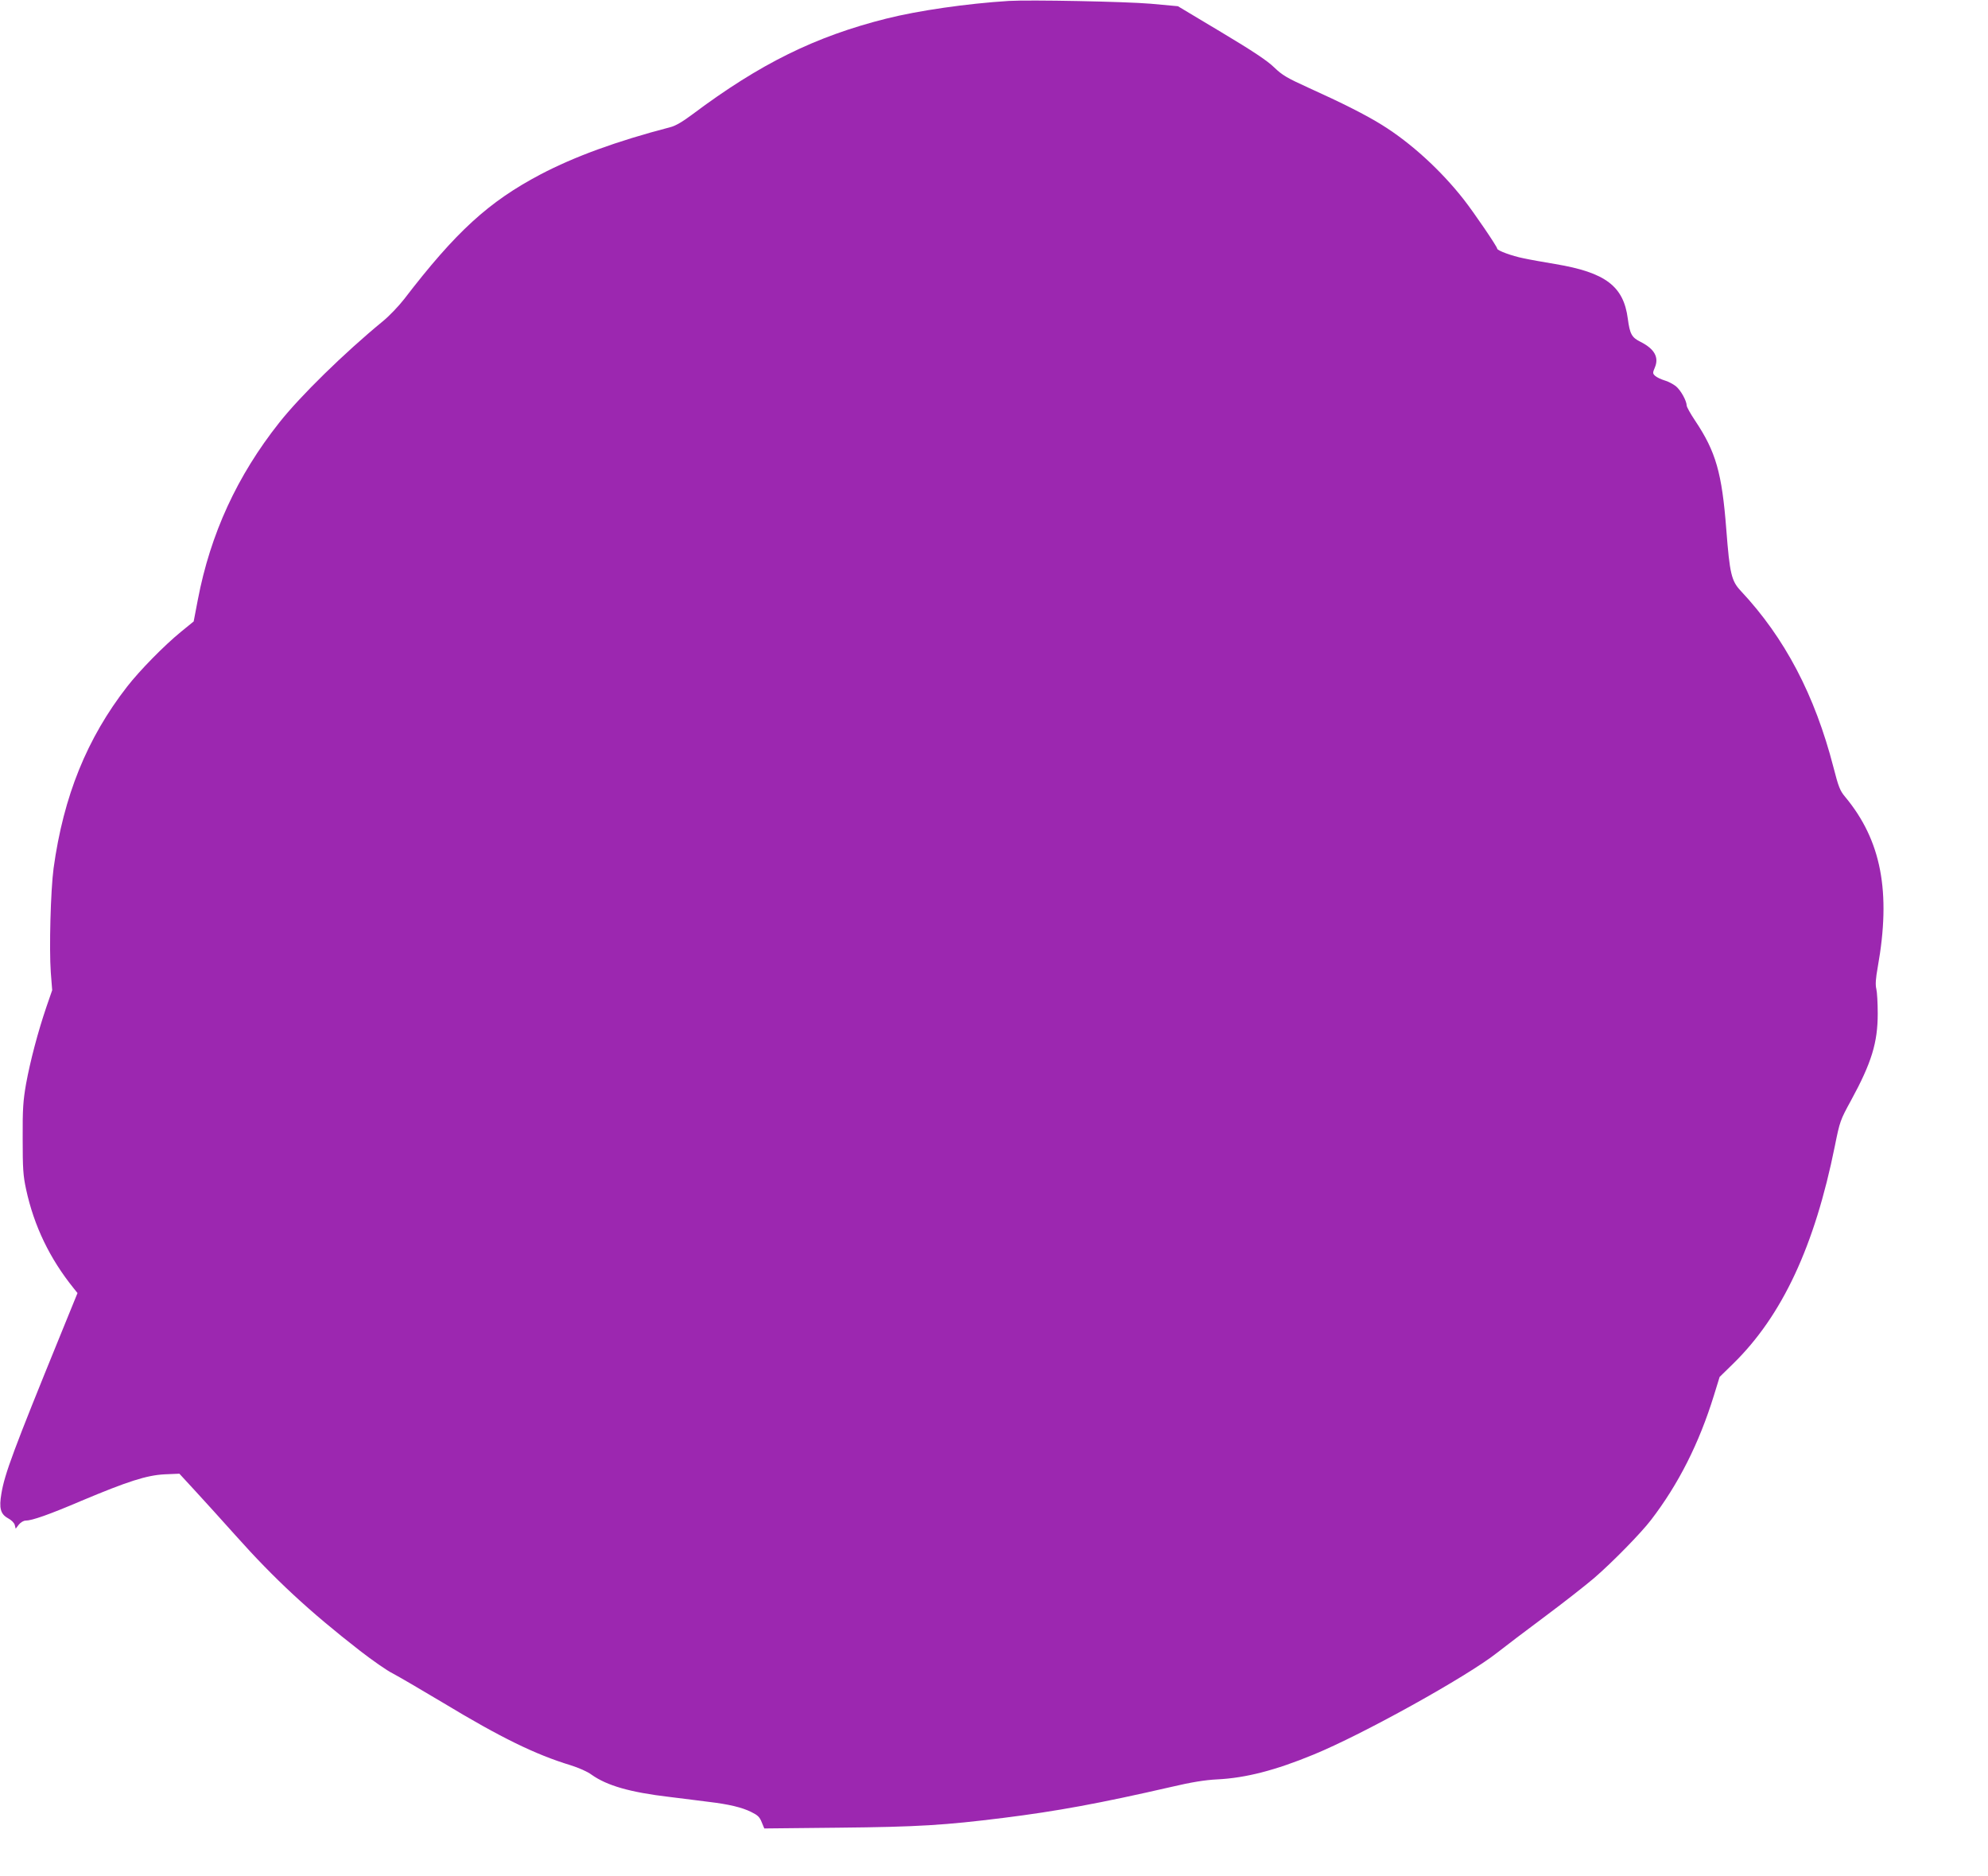
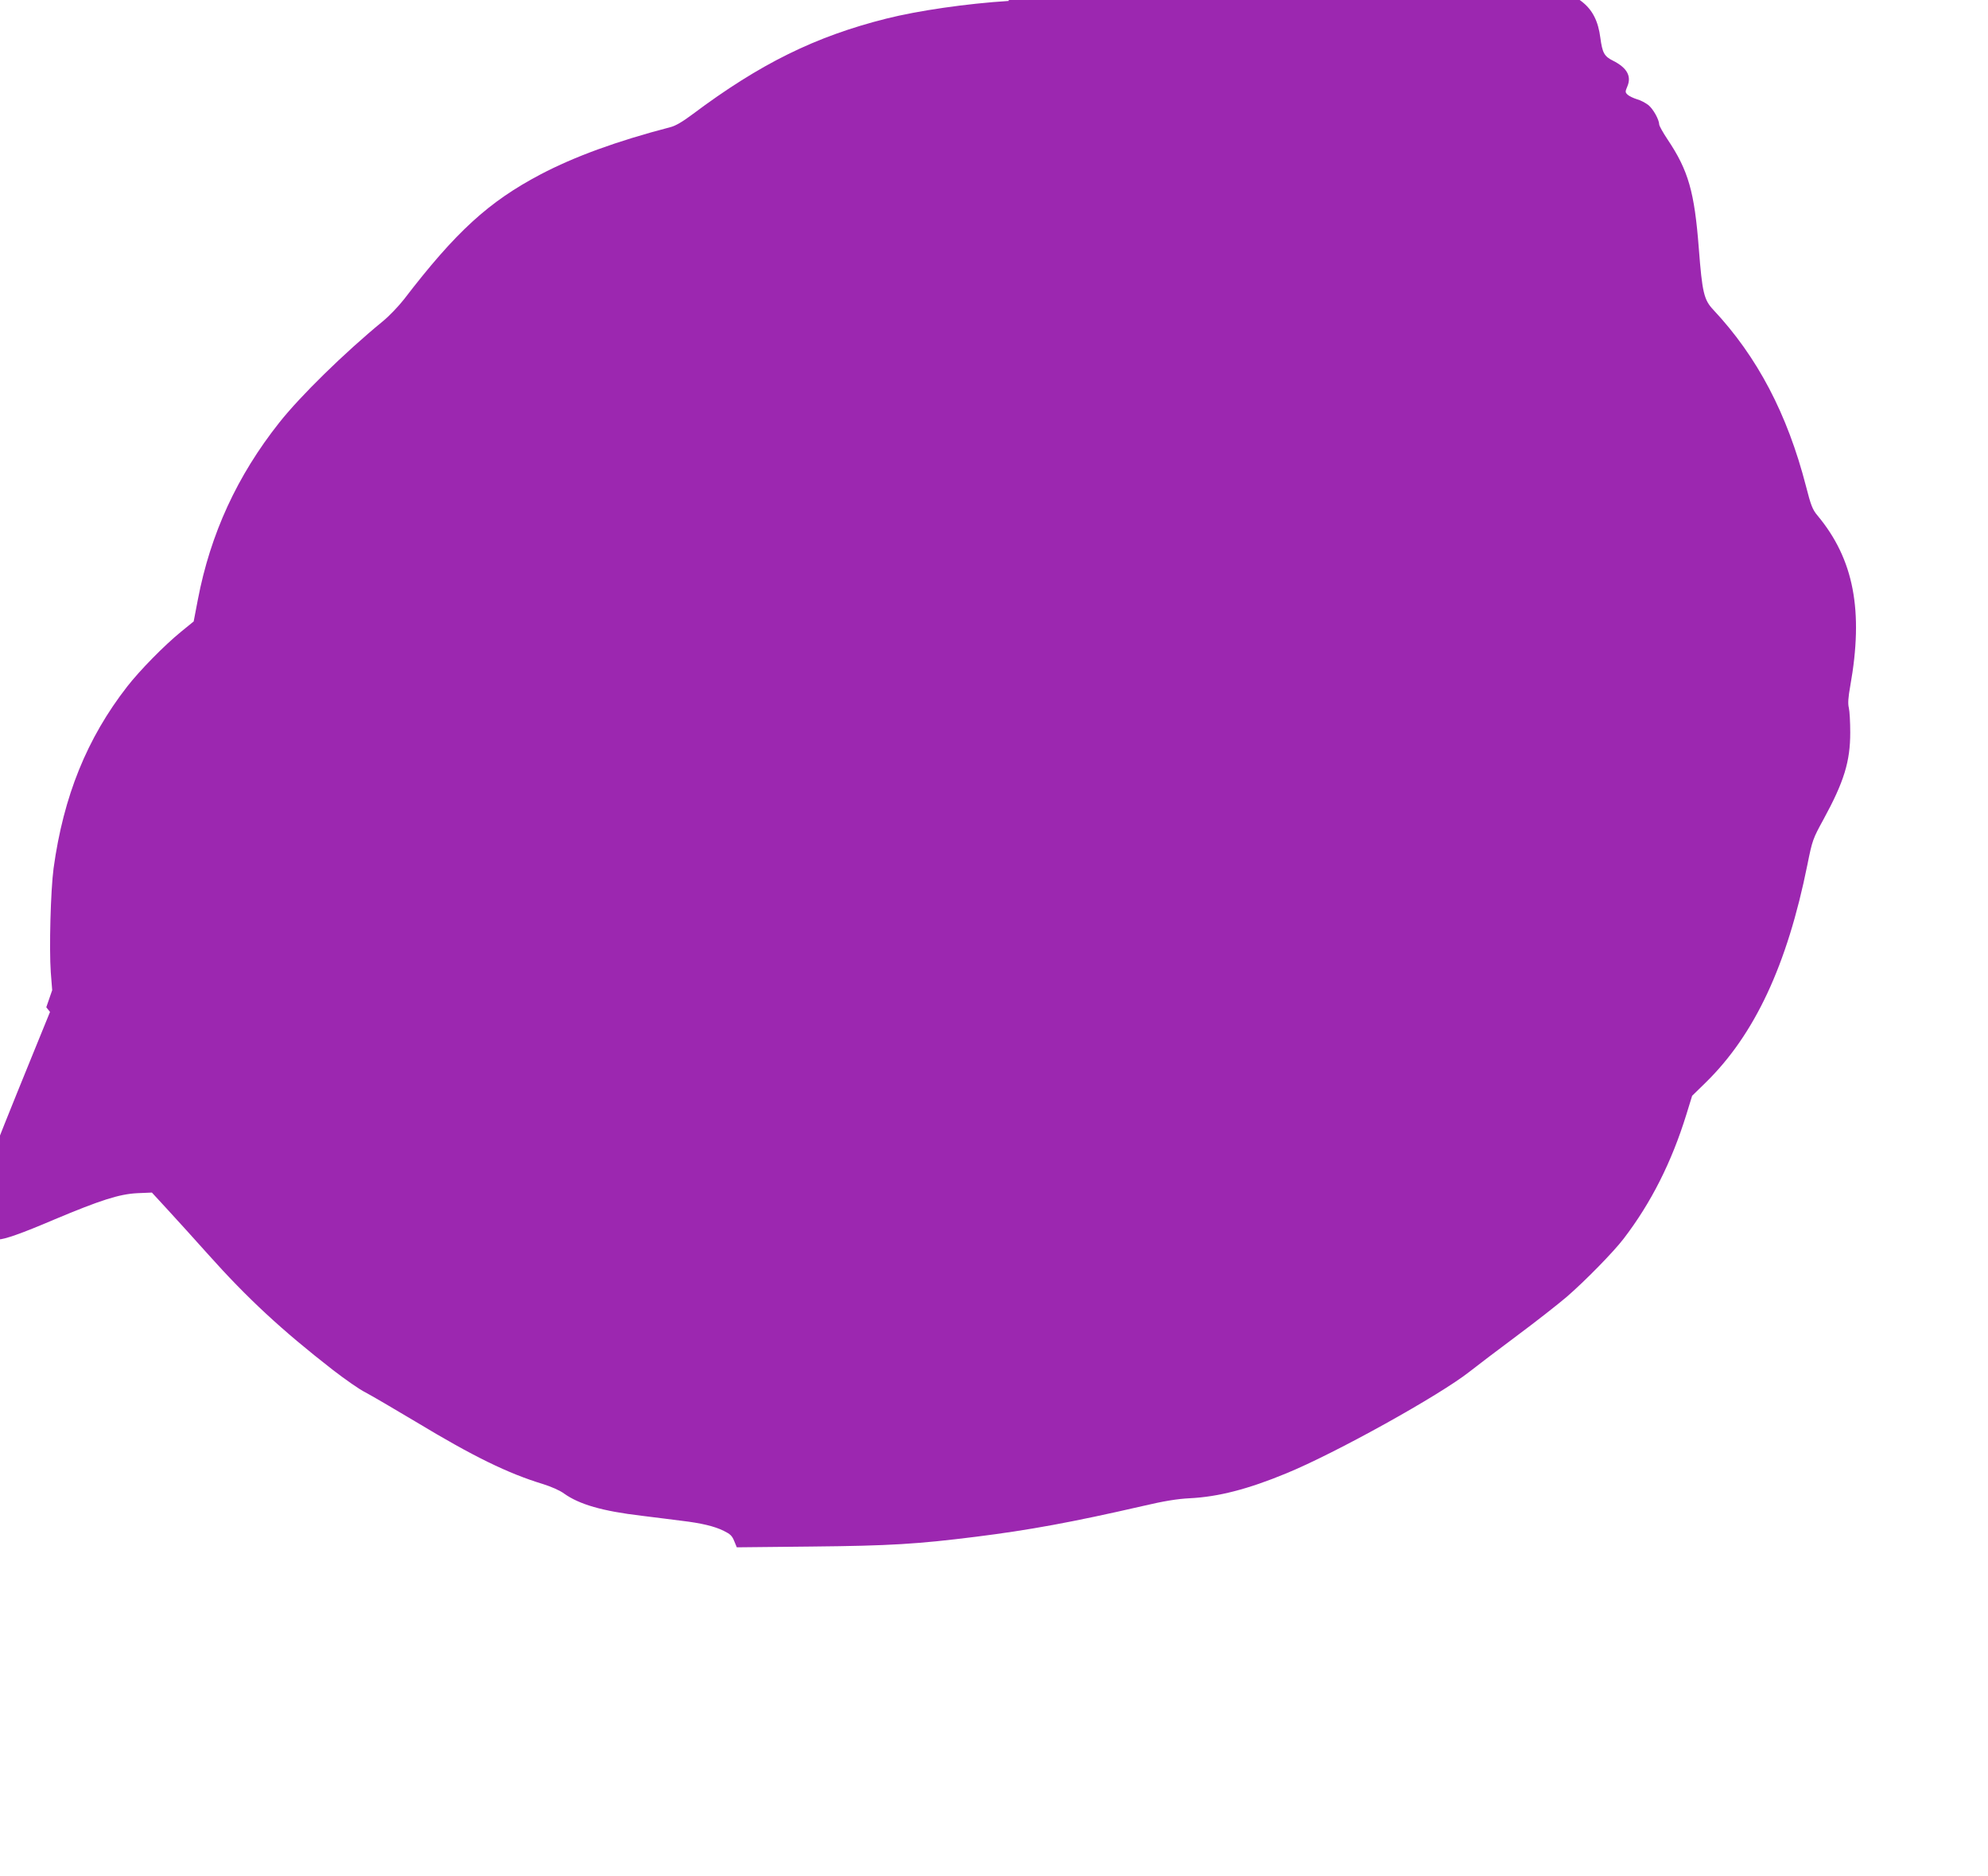
<svg xmlns="http://www.w3.org/2000/svg" version="1.0" width="1280pt" height="1208pt" viewBox="0 0 1280 1208" preserveAspectRatio="xMidYMid meet">
  <g transform="translate(0,1208) scale(0.1,-0.1)" fill="#9c27b0" stroke="none">
-     <path d="M6495 12074 c-270 -17 -582 -62 -789 -114 -457 -115 -812 -290 -1246 -615 -64 -48 -111 -76 -145 -84 -345 -90 -616 -189 -835 -304 -334 -176 -545 -369 -878 -803 -35 -45 -97 -110 -139 -144 -246 -202 -530 -480 -665 -651 -271 -342 -443 -716 -524 -1139 l-27 -141 -81 -66 c-109 -89 -266 -249 -347 -353 -259 -333 -410 -705 -474 -1170 -19 -143 -29 -516 -18 -670 l9 -115 -38 -110 c-54 -159 -103 -345 -130 -492 -19 -109 -23 -162 -22 -353 0 -195 3 -239 22 -327 51 -236 152 -446 307 -638 l24 -30 -110 -270 c-302 -741 -359 -894 -380 -1021 -16 -94 -6 -132 43 -159 21 -11 40 -30 43 -43 l6 -24 20 26 c12 15 31 26 44 26 41 0 152 39 358 127 300 126 421 165 537 171 l95 4 105 -114 c58 -63 174 -191 258 -285 250 -280 473 -487 801 -742 79 -61 173 -127 210 -145 36 -19 182 -104 324 -189 371 -224 594 -333 821 -402 51 -16 109 -41 135 -61 99 -70 246 -113 501 -143 91 -12 206 -25 255 -32 126 -15 212 -35 272 -65 41 -20 54 -32 67 -65 l17 -41 482 5 c507 5 681 16 1057 63 344 43 622 94 1075 198 136 32 222 46 303 50 182 9 373 58 618 159 316 129 991 504 1183 656 47 37 185 142 306 232 121 90 265 203 320 250 118 102 302 290 366 374 177 231 309 493 404 800 l37 120 87 85 c316 309 525 757 655 1402 32 159 35 167 104 293 132 242 172 372 172 559 0 67 -4 138 -9 159 -7 27 -4 68 9 140 87 485 23 817 -210 1097 -33 39 -43 65 -75 190 -120 465 -313 833 -597 1136 -60 64 -71 110 -93 395 -28 364 -67 501 -201 701 -30 45 -54 88 -54 97 -1 31 -37 97 -69 124 -18 14 -51 32 -74 38 -23 7 -50 20 -60 29 -16 15 -17 19 -2 54 28 66 -3 120 -92 165 -57 28 -69 51 -82 148 -27 211 -144 299 -467 353 -71 12 -163 28 -204 37 -76 15 -170 50 -170 62 0 13 -150 233 -215 316 -148 189 -341 365 -526 480 -104 65 -259 143 -474 240 -138 63 -168 80 -221 131 -44 43 -137 105 -341 227 l-279 167 -175 16 c-164 14 -777 26 -914 18z" />
+     <path d="M6495 12074 c-270 -17 -582 -62 -789 -114 -457 -115 -812 -290 -1246 -615 -64 -48 -111 -76 -145 -84 -345 -90 -616 -189 -835 -304 -334 -176 -545 -369 -878 -803 -35 -45 -97 -110 -139 -144 -246 -202 -530 -480 -665 -651 -271 -342 -443 -716 -524 -1139 l-27 -141 -81 -66 c-109 -89 -266 -249 -347 -353 -259 -333 -410 -705 -474 -1170 -19 -143 -29 -516 -18 -670 l9 -115 -38 -110 l24 -30 -110 -270 c-302 -741 -359 -894 -380 -1021 -16 -94 -6 -132 43 -159 21 -11 40 -30 43 -43 l6 -24 20 26 c12 15 31 26 44 26 41 0 152 39 358 127 300 126 421 165 537 171 l95 4 105 -114 c58 -63 174 -191 258 -285 250 -280 473 -487 801 -742 79 -61 173 -127 210 -145 36 -19 182 -104 324 -189 371 -224 594 -333 821 -402 51 -16 109 -41 135 -61 99 -70 246 -113 501 -143 91 -12 206 -25 255 -32 126 -15 212 -35 272 -65 41 -20 54 -32 67 -65 l17 -41 482 5 c507 5 681 16 1057 63 344 43 622 94 1075 198 136 32 222 46 303 50 182 9 373 58 618 159 316 129 991 504 1183 656 47 37 185 142 306 232 121 90 265 203 320 250 118 102 302 290 366 374 177 231 309 493 404 800 l37 120 87 85 c316 309 525 757 655 1402 32 159 35 167 104 293 132 242 172 372 172 559 0 67 -4 138 -9 159 -7 27 -4 68 9 140 87 485 23 817 -210 1097 -33 39 -43 65 -75 190 -120 465 -313 833 -597 1136 -60 64 -71 110 -93 395 -28 364 -67 501 -201 701 -30 45 -54 88 -54 97 -1 31 -37 97 -69 124 -18 14 -51 32 -74 38 -23 7 -50 20 -60 29 -16 15 -17 19 -2 54 28 66 -3 120 -92 165 -57 28 -69 51 -82 148 -27 211 -144 299 -467 353 -71 12 -163 28 -204 37 -76 15 -170 50 -170 62 0 13 -150 233 -215 316 -148 189 -341 365 -526 480 -104 65 -259 143 -474 240 -138 63 -168 80 -221 131 -44 43 -137 105 -341 227 l-279 167 -175 16 c-164 14 -777 26 -914 18z" />
  </g>
</svg>